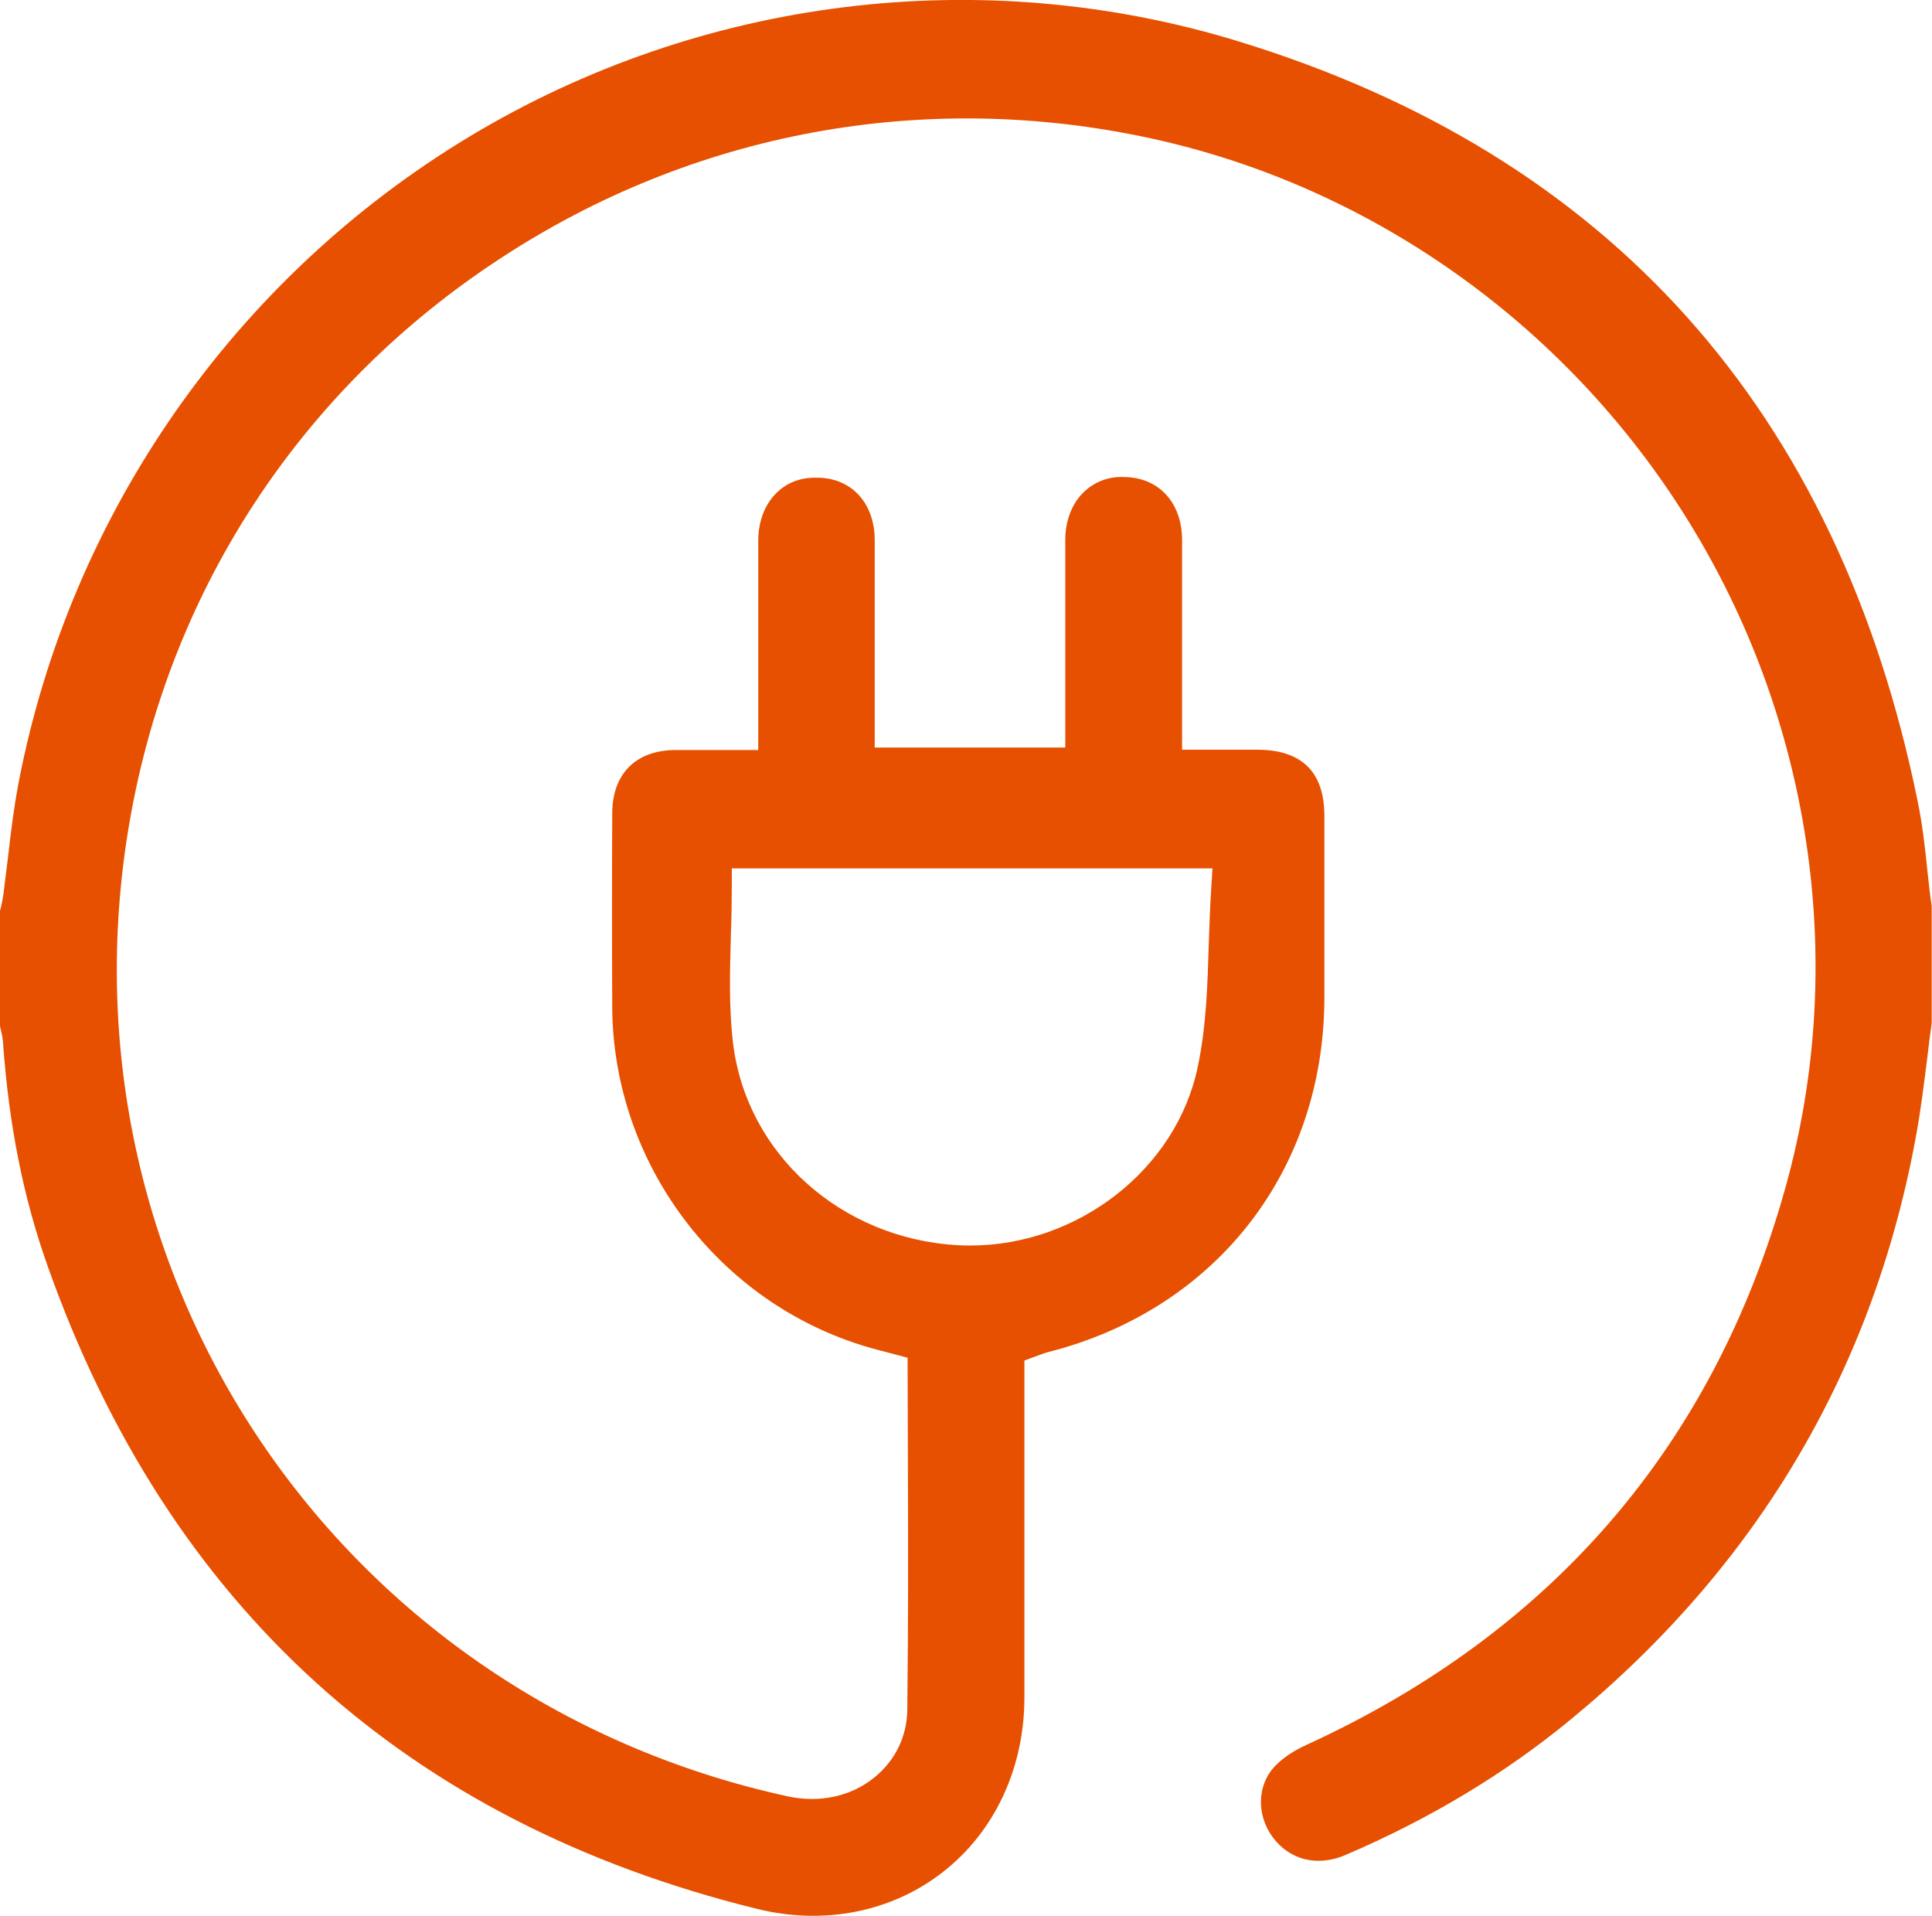
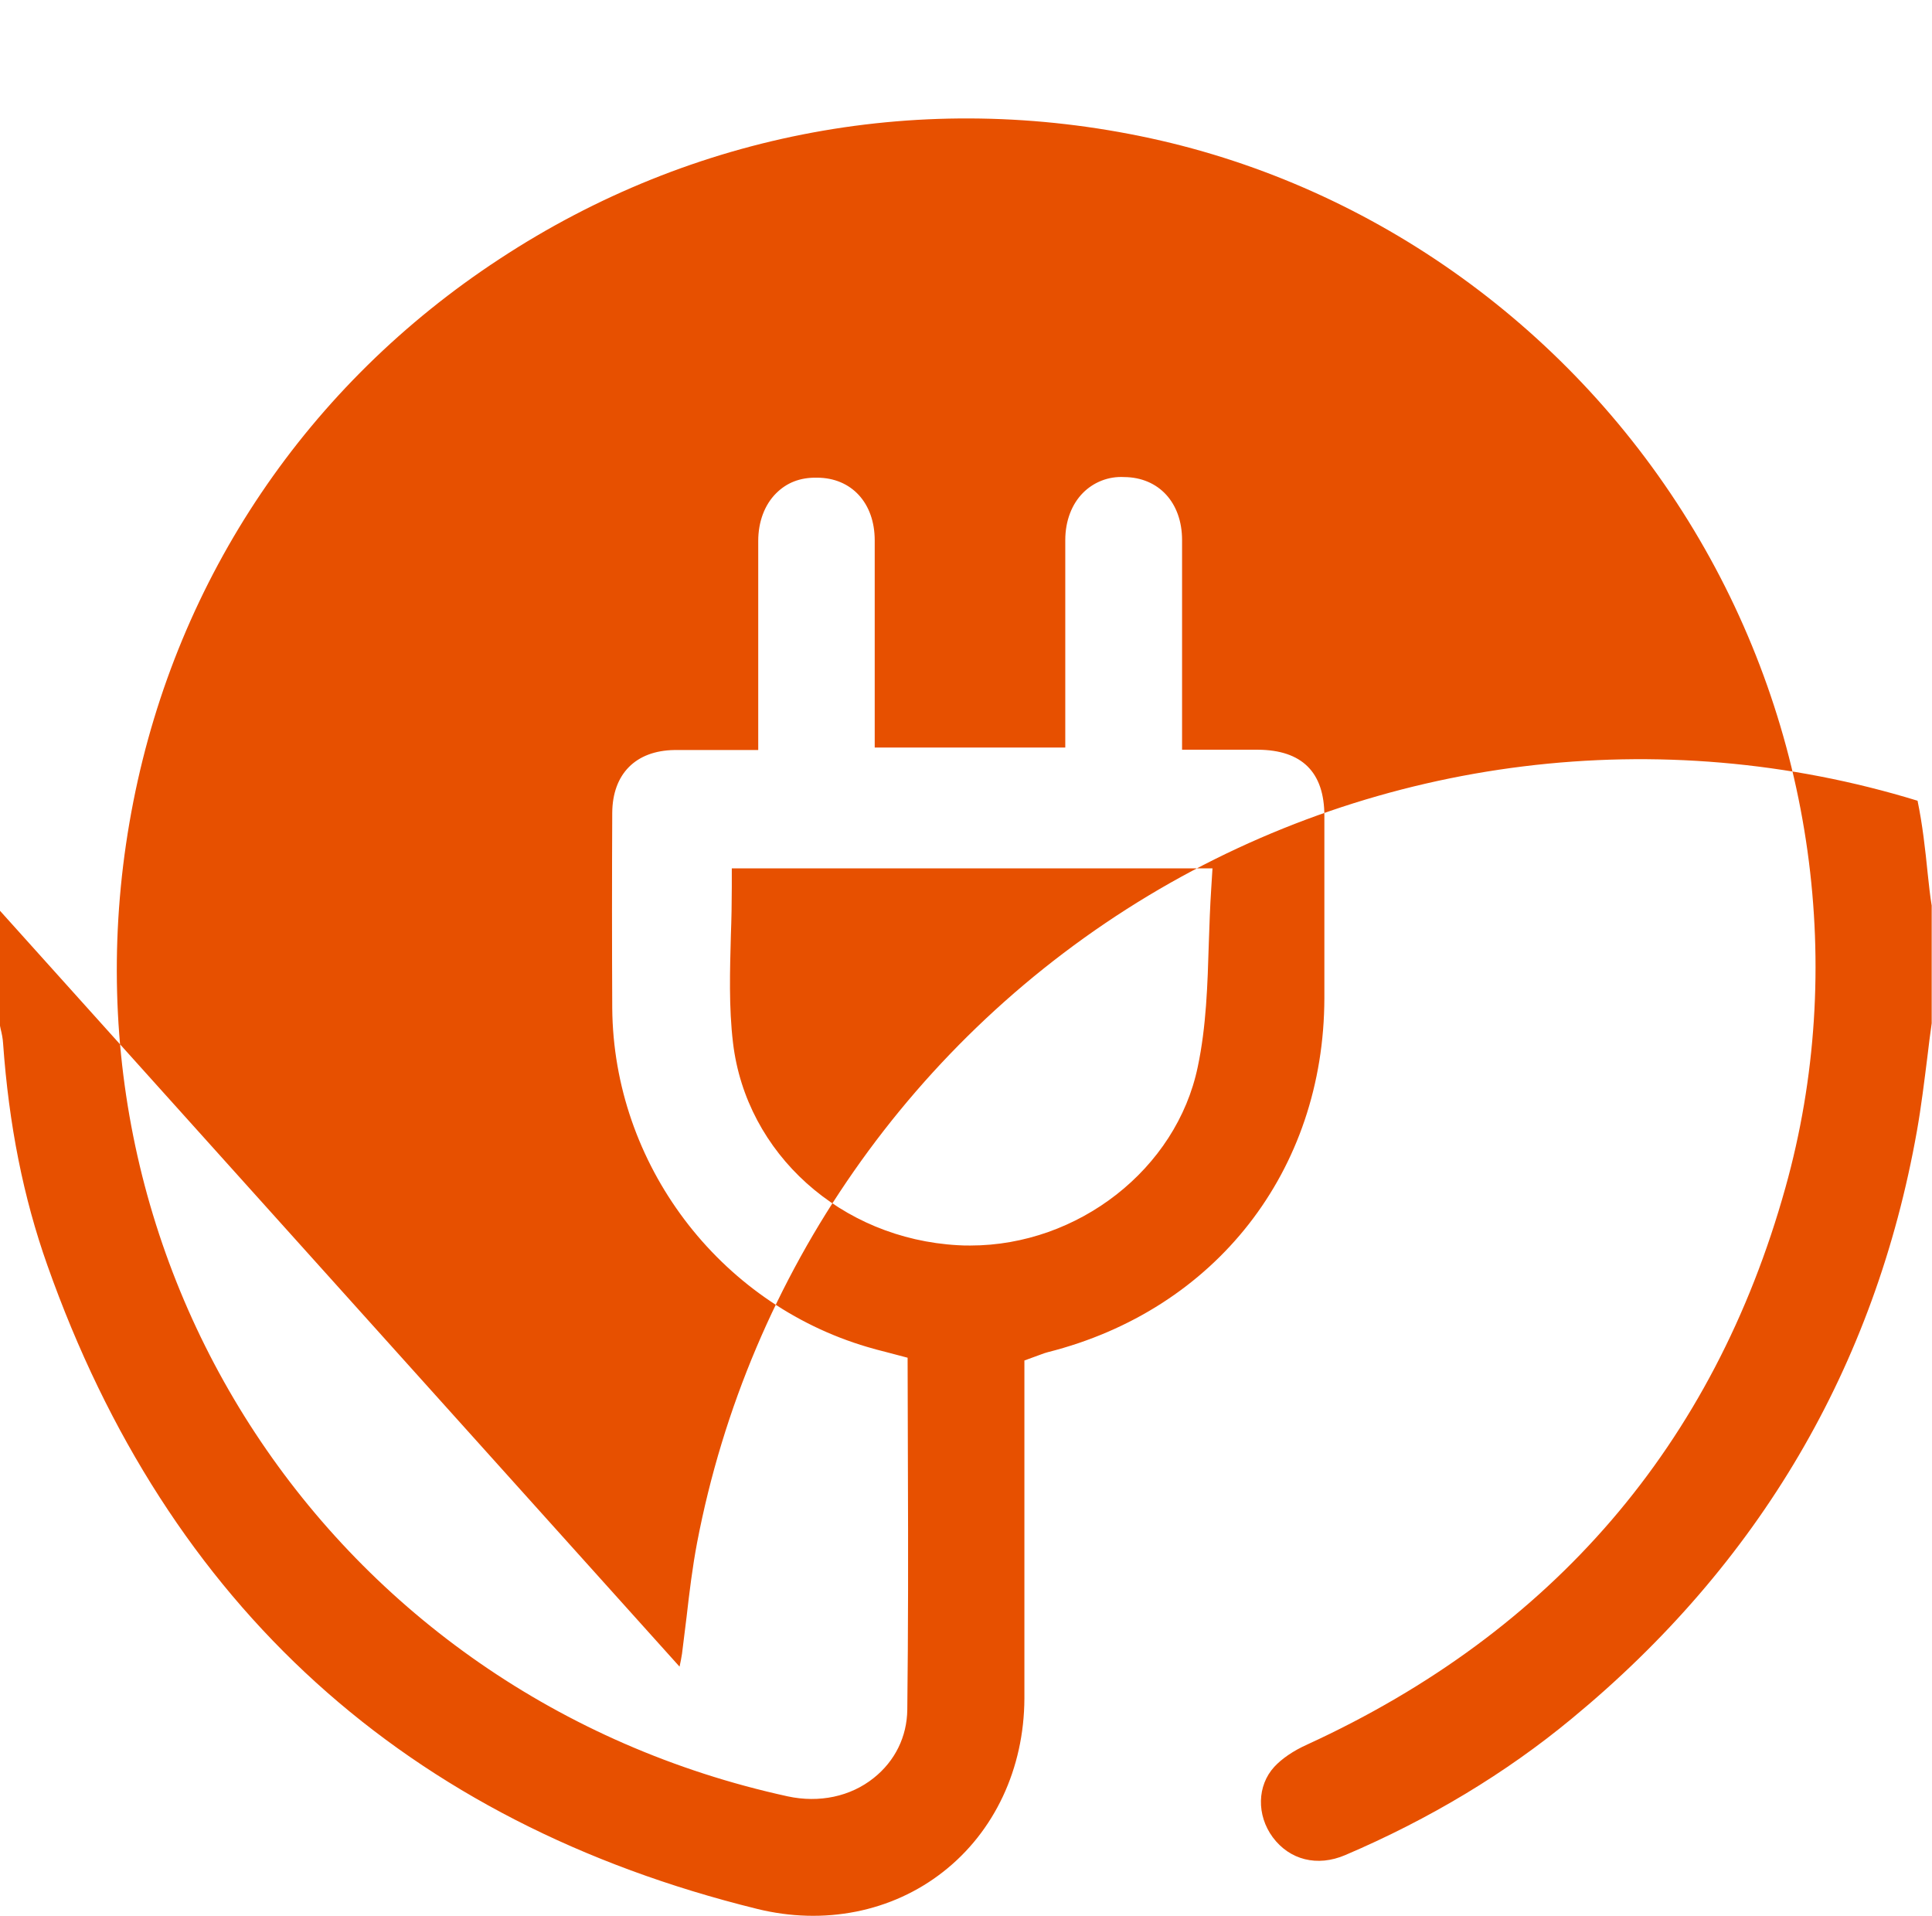
<svg xmlns="http://www.w3.org/2000/svg" version="1.1" id="Capa_1" x="0px" y="0px" viewBox="0 0 62.86 62.33" style="enable-background:new 0 0 62.86 62.33;" xml:space="preserve">
  <style type="text/css">
	.st0{fill:#E75000;}
	.st1{fill:#E8E8E8;}
	.st2{fill:#EA5000;}
	.st3{fill:#FFFFFF;}
	.st4{fill-rule:evenodd;clip-rule:evenodd;}
	.st5{fill:#DEDAD5;}
	.st6{fill:#DB5D2A;}
	.st7{fill:none;}
</style>
-   <path class="st0" d="M62.39,26.05c-2.59-12.69-10.02-21-22.08-24.7c-8.37-2.57-17.5-1.44-25.03,3.09c-7.64,4.6-13,12.27-14.68,21.05  c-0.15,0.79-0.25,1.61-0.34,2.4c-0.05,0.41-0.1,0.81-0.15,1.21c-0.02,0.14-0.05,0.28-0.08,0.42L0,29.63v3.74l0.02,0.1  c0.04,0.16,0.07,0.31,0.08,0.47c0.19,2.66,0.66,5.02,1.44,7.22C5.46,52.25,13.23,59.29,24.63,62.1c2.18,0.54,4.39,0.1,6.05-1.2  c1.68-1.31,2.64-3.37,2.65-5.64c0-2.32,0-4.63,0-6.95l0-4.05l0.52-0.19c0.1-0.04,0.17-0.06,0.24-0.08c5.46-1.38,8.99-5.9,9-11.52  c0-1.98,0-3.95,0-5.93c0-1.42-0.73-2.14-2.16-2.15l-2.47,0l0-2.6c0-1.43,0-2.82,0-4.22c0-1.22-0.76-2.04-1.88-2.05  c-0.52-0.03-1,0.17-1.34,0.51c-0.37,0.37-0.58,0.92-0.58,1.54c0,1.31,0,2.62,0,3.92v2.83h-6.2V21.9c0-1.45,0-2.89,0-4.32  c0-1.22-0.76-2.04-1.88-2.04c-0.56-0.01-0.99,0.17-1.33,0.51c-0.37,0.37-0.58,0.92-0.58,1.55c0,1.31,0,2.62,0,3.92v2.88l-1.33,0  c-0.48,0-0.94,0-1.4,0c-1.26,0.02-2.01,0.78-2.02,2.04c-0.01,2.12-0.01,4.24,0,6.36c0.04,5.06,3.45,9.59,8.3,11.02  c0.2,0.06,0.39,0.11,0.59,0.16l0.72,0.19l0.01,3.68c0.01,2.6,0.01,5.19-0.02,7.77c-0.01,0.88-0.4,1.67-1.09,2.22  c-0.76,0.61-1.78,0.82-2.8,0.6C10.75,55.19,1.4,40.96,4.34,26.07c1.44-7.29,5.67-13.56,11.92-17.65c6.29-4.13,13.81-5.52,21.18-3.92  c7.32,1.59,13.76,6.24,17.67,12.74c3.89,6.46,4.98,14.26,2.98,21.4c-2.33,8.35-7.56,14.44-15.55,18.11  c-0.47,0.21-0.84,0.47-1.08,0.73c-0.56,0.61-0.58,1.57-0.05,2.29c0.55,0.74,1.45,0.97,2.36,0.58c2.74-1.17,5.22-2.66,7.37-4.44  c6.09-5.02,9.87-11.45,11.23-19.12c0.14-0.79,0.24-1.62,0.34-2.41c0.04-0.36,0.09-0.73,0.14-1.09v-3.83  c-0.05-0.29-0.09-0.67-0.13-1.04C62.64,27.62,62.55,26.82,62.39,26.05z M23.85,33.93c-0.14-1.17-0.1-2.36-0.07-3.51  c0.02-0.52,0.03-1.05,0.03-1.57v-0.6h15.64l-0.04,0.64c-0.04,0.6-0.06,1.21-0.08,1.8c-0.04,1.33-0.08,2.7-0.36,4.02  c-0.69,3.32-3.89,5.81-7.4,5.81c-0.13,0-0.27,0-0.4-0.01C27.36,40.3,24.28,37.53,23.85,33.93z" />
+   <path class="st0" d="M62.39,26.05c-8.37-2.57-17.5-1.44-25.03,3.09c-7.64,4.6-13,12.27-14.68,21.05  c-0.15,0.79-0.25,1.61-0.34,2.4c-0.05,0.41-0.1,0.81-0.15,1.21c-0.02,0.14-0.05,0.28-0.08,0.42L0,29.63v3.74l0.02,0.1  c0.04,0.16,0.07,0.31,0.08,0.47c0.19,2.66,0.66,5.02,1.44,7.22C5.46,52.25,13.23,59.29,24.63,62.1c2.18,0.54,4.39,0.1,6.05-1.2  c1.68-1.31,2.64-3.37,2.65-5.64c0-2.32,0-4.63,0-6.95l0-4.05l0.52-0.19c0.1-0.04,0.17-0.06,0.24-0.08c5.46-1.38,8.99-5.9,9-11.52  c0-1.98,0-3.95,0-5.93c0-1.42-0.73-2.14-2.16-2.15l-2.47,0l0-2.6c0-1.43,0-2.82,0-4.22c0-1.22-0.76-2.04-1.88-2.05  c-0.52-0.03-1,0.17-1.34,0.51c-0.37,0.37-0.58,0.92-0.58,1.54c0,1.31,0,2.62,0,3.92v2.83h-6.2V21.9c0-1.45,0-2.89,0-4.32  c0-1.22-0.76-2.04-1.88-2.04c-0.56-0.01-0.99,0.17-1.33,0.51c-0.37,0.37-0.58,0.92-0.58,1.55c0,1.31,0,2.62,0,3.92v2.88l-1.33,0  c-0.48,0-0.94,0-1.4,0c-1.26,0.02-2.01,0.78-2.02,2.04c-0.01,2.12-0.01,4.24,0,6.36c0.04,5.06,3.45,9.59,8.3,11.02  c0.2,0.06,0.39,0.11,0.59,0.16l0.72,0.19l0.01,3.68c0.01,2.6,0.01,5.19-0.02,7.77c-0.01,0.88-0.4,1.67-1.09,2.22  c-0.76,0.61-1.78,0.82-2.8,0.6C10.75,55.19,1.4,40.96,4.34,26.07c1.44-7.29,5.67-13.56,11.92-17.65c6.29-4.13,13.81-5.52,21.18-3.92  c7.32,1.59,13.76,6.24,17.67,12.74c3.89,6.46,4.98,14.26,2.98,21.4c-2.33,8.35-7.56,14.44-15.55,18.11  c-0.47,0.21-0.84,0.47-1.08,0.73c-0.56,0.61-0.58,1.57-0.05,2.29c0.55,0.74,1.45,0.97,2.36,0.58c2.74-1.17,5.22-2.66,7.37-4.44  c6.09-5.02,9.87-11.45,11.23-19.12c0.14-0.79,0.24-1.62,0.34-2.41c0.04-0.36,0.09-0.73,0.14-1.09v-3.83  c-0.05-0.29-0.09-0.67-0.13-1.04C62.64,27.62,62.55,26.82,62.39,26.05z M23.85,33.93c-0.14-1.17-0.1-2.36-0.07-3.51  c0.02-0.52,0.03-1.05,0.03-1.57v-0.6h15.64l-0.04,0.64c-0.04,0.6-0.06,1.21-0.08,1.8c-0.04,1.33-0.08,2.7-0.36,4.02  c-0.69,3.32-3.89,5.81-7.4,5.81c-0.13,0-0.27,0-0.4-0.01C27.36,40.3,24.28,37.53,23.85,33.93z" />
</svg>